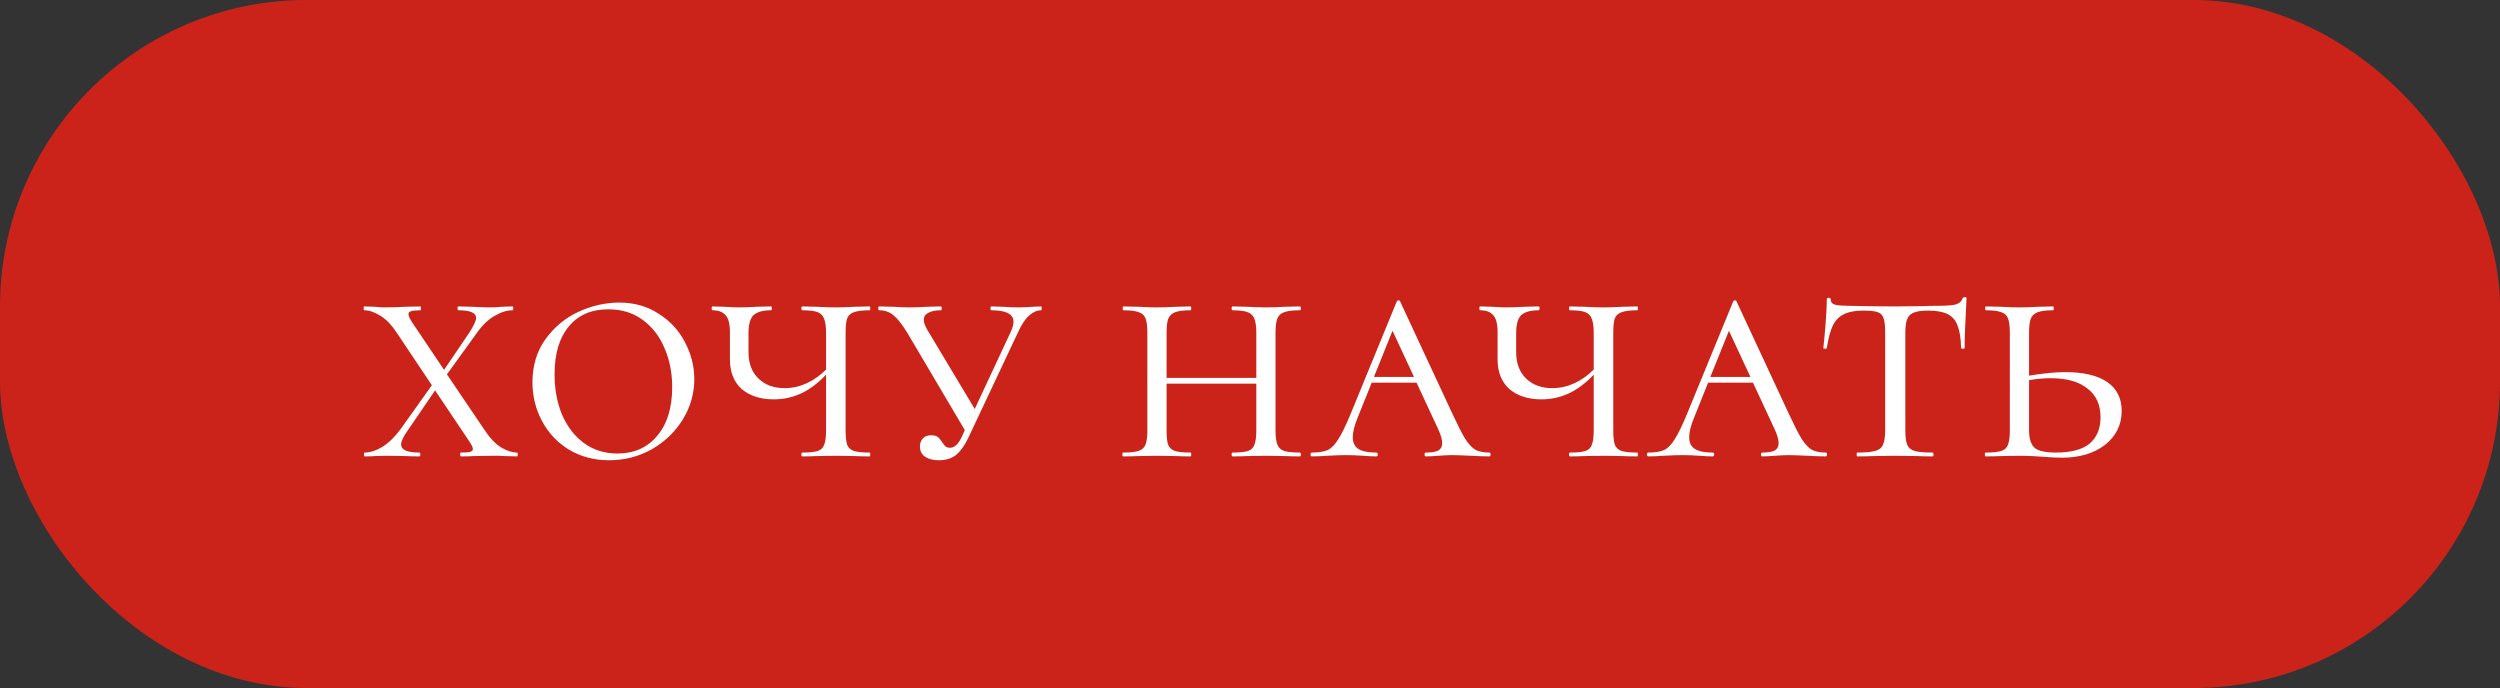
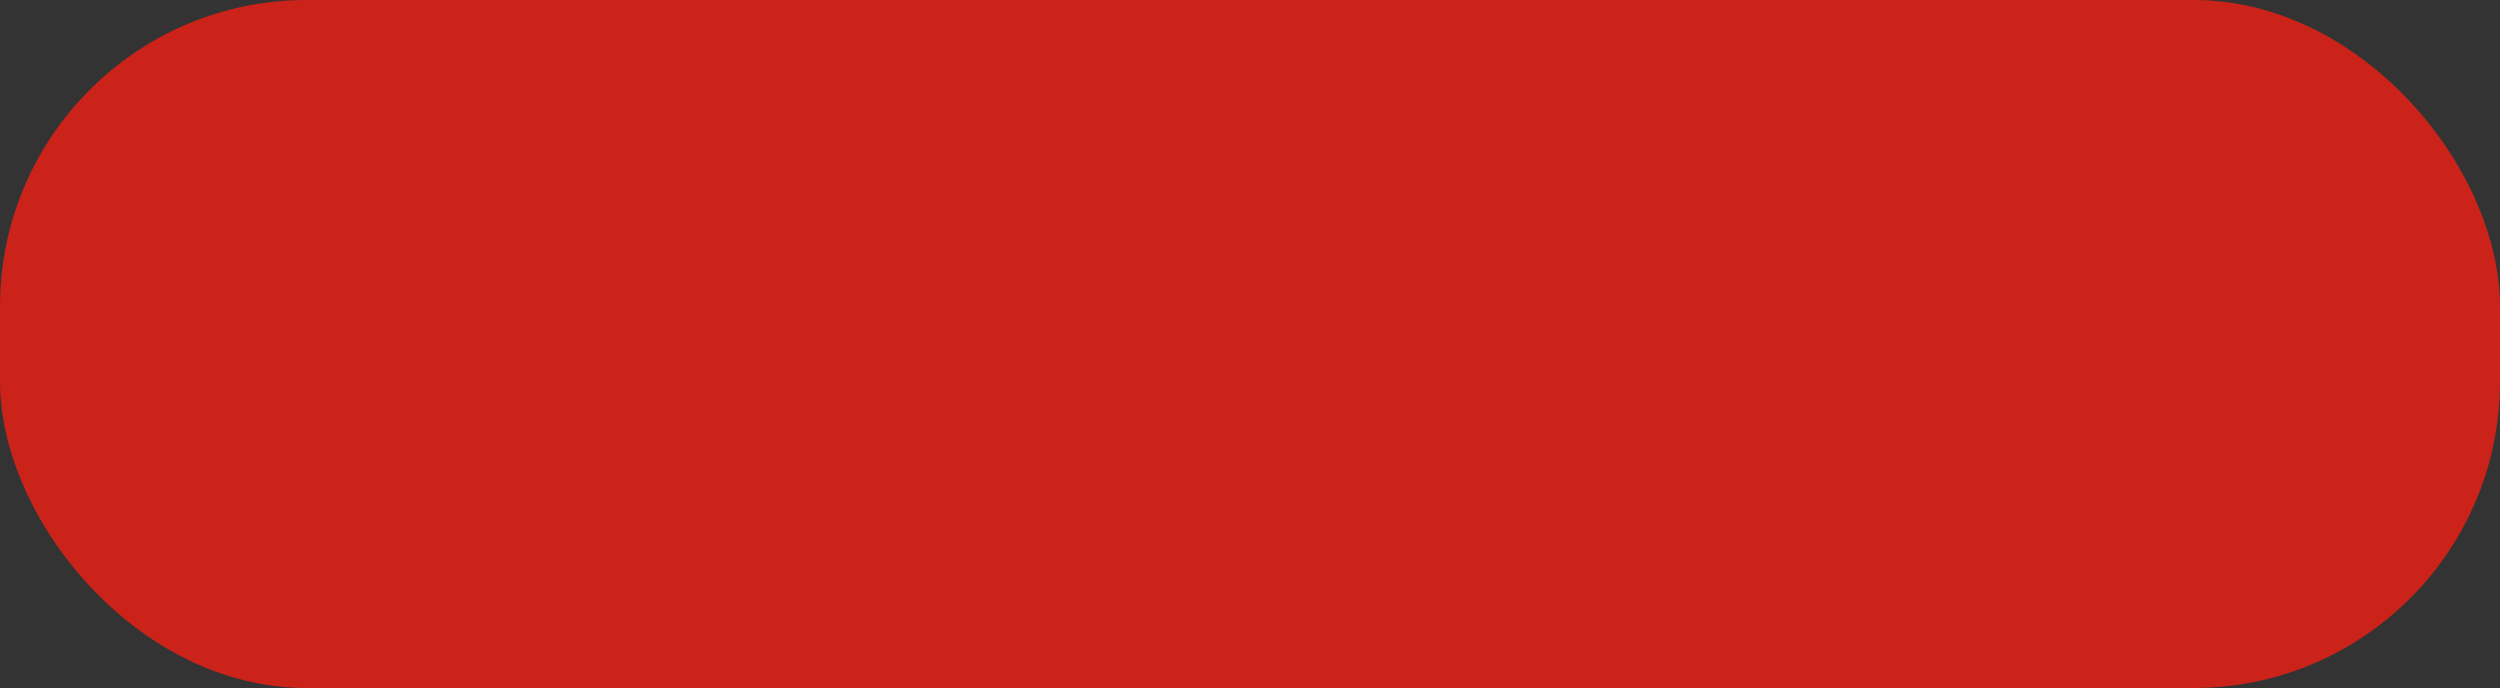
<svg xmlns="http://www.w3.org/2000/svg" width="367" height="101" viewBox="0 0 367 101" fill="none">
  <rect x="0" y="0" width="367" height="101" fill="#333333" stroke="none" />
  <rect width="367" height="101" rx="45" fill="#CB2319" />
-   <path d="M75.912 66.436C75.975 66.436 76.007 66.53 76.007 66.718C76.007 66.906 75.975 67 75.912 67L74.125 66.953C73.717 66.922 73.153 66.906 72.431 66.906L69.468 66.953C69.028 66.984 68.433 67 67.68 67C67.586 67 67.539 66.906 67.539 66.718C67.539 66.53 67.586 66.436 67.68 66.436C68.307 66.436 68.746 66.404 68.997 66.341C69.279 66.247 69.421 66.106 69.421 65.918C69.421 65.667 69.201 65.228 68.762 64.601L63.869 57.309L59.824 63.236C59.196 64.115 58.883 64.789 58.883 65.259C58.883 66.043 59.777 66.436 61.564 66.436C61.658 66.436 61.705 66.53 61.705 66.718C61.705 66.906 61.658 67 61.564 67C60.718 67 60.059 66.984 59.588 66.953L56.719 66.906L55.025 66.953C54.712 66.984 54.21 67 53.52 67C53.457 67 53.426 66.906 53.426 66.718C53.426 66.53 53.457 66.436 53.52 66.436C54.335 66.436 55.213 66.153 56.154 65.589C57.095 64.993 57.989 64.115 58.836 62.954L63.399 56.556L58.271 48.888C57.487 47.697 56.672 46.85 55.825 46.348C54.978 45.815 54.194 45.548 53.473 45.548C53.41 45.548 53.379 45.454 53.379 45.266C53.379 45.078 53.41 44.984 53.473 44.984L54.931 45.031C55.621 45.093 56.107 45.125 56.389 45.125C57.236 45.125 58.318 45.093 59.636 45.031L61.705 44.984C61.768 44.984 61.8 45.078 61.8 45.266C61.8 45.454 61.768 45.548 61.705 45.548C61.047 45.548 60.592 45.595 60.341 45.689C60.09 45.752 59.965 45.893 59.965 46.113C59.965 46.395 60.169 46.834 60.576 47.43L65.187 54.298L68.95 48.747C69.577 47.743 69.891 47.053 69.891 46.677C69.891 45.925 69.028 45.548 67.304 45.548C67.21 45.548 67.162 45.454 67.162 45.266C67.162 45.078 67.21 44.984 67.304 44.984L69.185 45.031C70.252 45.093 71.192 45.125 72.008 45.125C72.51 45.125 73.074 45.093 73.701 45.031L75.254 44.984C75.317 44.984 75.348 45.078 75.348 45.266C75.348 45.454 75.317 45.548 75.254 45.548C74.407 45.548 73.513 45.83 72.572 46.395C71.632 46.928 70.738 47.806 69.891 49.029L65.61 54.957L71.114 63.095C71.898 64.287 72.714 65.15 73.56 65.683C74.407 66.185 75.191 66.436 75.912 66.436ZM89.41 67.564C87.214 67.564 85.254 67.047 83.529 66.012C81.836 64.977 80.518 63.581 79.578 61.825C78.637 60.069 78.166 58.172 78.166 56.133C78.166 53.687 78.793 51.585 80.048 49.829C81.334 48.041 82.949 46.693 84.893 45.783C86.869 44.874 88.876 44.419 90.915 44.419C93.11 44.419 95.039 44.968 96.701 46.066C98.395 47.132 99.681 48.528 100.559 50.252C101.468 51.977 101.923 53.781 101.923 55.663C101.923 57.764 101.359 59.74 100.23 61.59C99.101 63.409 97.579 64.867 95.666 65.965C93.753 67.031 91.668 67.564 89.41 67.564ZM90.633 66.577C93.079 66.577 95.023 65.714 96.466 63.989C97.94 62.264 98.677 59.881 98.677 56.839C98.677 54.737 98.301 52.824 97.548 51.099C96.827 49.374 95.76 47.994 94.349 46.959C92.938 45.925 91.26 45.407 89.316 45.407C86.806 45.407 84.862 46.254 83.482 47.947C82.102 49.61 81.412 51.946 81.412 54.957C81.412 57.121 81.773 59.081 82.494 60.837C83.247 62.594 84.313 63.989 85.693 65.024C87.105 66.059 88.751 66.577 90.633 66.577ZM127.663 66.436C127.726 66.436 127.757 66.53 127.757 66.718C127.757 66.906 127.726 67 127.663 67C126.785 67 126.079 66.984 125.546 66.953L122.723 66.906L119.807 66.953C119.305 66.984 118.631 67 117.784 67C117.69 67 117.643 66.906 117.643 66.718C117.643 66.53 117.69 66.436 117.784 66.436C118.819 66.436 119.572 66.357 120.042 66.2C120.512 66.043 120.826 65.746 120.983 65.306C121.171 64.836 121.265 64.13 121.265 63.19V55.004C120.042 56.29 118.803 57.215 117.549 57.779C116.294 58.344 114.977 58.626 113.597 58.626C111.653 58.626 110.084 58.124 108.893 57.121C107.732 56.086 107.152 54.627 107.152 52.746V48.794C107.152 47.54 106.932 46.693 106.493 46.254C106.086 45.783 105.458 45.548 104.612 45.548C104.518 45.548 104.471 45.454 104.471 45.266C104.471 45.078 104.518 44.984 104.612 44.984L106.258 45.031C107.262 45.093 108.014 45.125 108.516 45.125C109.081 45.125 109.959 45.093 111.151 45.031L113.174 44.984C113.268 44.984 113.315 45.078 113.315 45.266C113.315 45.454 113.268 45.548 113.174 45.548C112.013 45.548 111.166 45.783 110.633 46.254C110.131 46.724 109.881 47.602 109.881 48.888V51.711C109.881 53.342 110.367 54.627 111.339 55.568C112.311 56.509 113.597 56.98 115.196 56.98C116.294 56.98 117.36 56.745 118.395 56.274C119.43 55.804 120.387 55.129 121.265 54.251V48.888C121.265 47.947 121.171 47.257 120.983 46.818C120.826 46.348 120.512 46.019 120.042 45.83C119.572 45.642 118.819 45.548 117.784 45.548C117.69 45.548 117.643 45.454 117.643 45.266C117.643 45.078 117.69 44.984 117.784 44.984L119.807 45.031C120.998 45.093 121.971 45.125 122.723 45.125C123.413 45.125 124.354 45.093 125.546 45.031L127.663 44.984C127.726 44.984 127.757 45.078 127.757 45.266C127.757 45.454 127.726 45.548 127.663 45.548C126.628 45.548 125.86 45.642 125.358 45.83C124.887 45.987 124.558 46.285 124.37 46.724C124.213 47.163 124.135 47.853 124.135 48.794V63.19C124.135 64.13 124.213 64.836 124.37 65.306C124.558 65.746 124.887 66.043 125.358 66.2C125.86 66.357 126.628 66.436 127.663 66.436ZM152.83 44.984C152.893 44.984 152.924 45.078 152.924 45.266C152.924 45.454 152.893 45.548 152.83 45.548C152.234 45.548 151.638 45.815 151.042 46.348C150.478 46.85 149.913 47.728 149.349 48.982L142.104 64.366C141.571 65.463 140.975 66.279 140.316 66.812C139.658 67.314 138.827 67.564 137.823 67.564C136.976 67.564 136.302 67.392 135.8 67.047C135.298 66.702 135.047 66.2 135.047 65.542C135.047 65.071 135.188 64.679 135.471 64.366C135.753 64.052 136.161 63.895 136.694 63.895C137.102 63.895 137.415 63.974 137.635 64.13C137.854 64.287 138.074 64.538 138.293 64.883C138.482 65.197 138.654 65.416 138.811 65.542C138.968 65.667 139.187 65.73 139.469 65.73C140.128 65.73 140.708 65.181 141.21 64.083L141.633 63.142L133.213 48.888C132.46 47.665 131.786 46.803 131.19 46.301C130.594 45.799 129.888 45.548 129.073 45.548C128.979 45.548 128.932 45.454 128.932 45.266C128.932 45.078 128.979 44.984 129.073 44.984L131.096 45.031C132.162 45.093 132.93 45.125 133.401 45.125C134.154 45.125 135.094 45.093 136.223 45.031L138.105 44.984C138.199 44.984 138.246 45.078 138.246 45.266C138.246 45.454 138.199 45.548 138.105 45.548C137.352 45.548 136.741 45.674 136.27 45.925C135.831 46.144 135.612 46.489 135.612 46.959C135.612 47.336 135.784 47.822 136.129 48.418L143.092 60.038L148.408 48.653C148.659 48.089 148.784 47.618 148.784 47.242C148.784 46.113 147.702 45.548 145.538 45.548C145.444 45.548 145.397 45.454 145.397 45.266C145.397 45.078 145.444 44.984 145.538 44.984L147.138 45.031C148.016 45.093 148.815 45.125 149.537 45.125C150.164 45.125 150.854 45.093 151.607 45.031L152.83 44.984ZM190.824 66.436C190.918 66.436 190.965 66.53 190.965 66.718C190.965 66.906 190.918 67 190.824 67C189.946 67 189.24 66.984 188.707 66.953L185.884 66.906L183.014 66.953C182.513 66.984 181.823 67 180.945 67C180.85 67 180.803 66.906 180.803 66.718C180.803 66.53 180.85 66.436 180.945 66.436C181.98 66.436 182.732 66.357 183.203 66.2C183.673 66.043 183.987 65.746 184.144 65.306C184.332 64.836 184.426 64.13 184.426 63.19V56.321H171.254V63.19C171.254 64.162 171.332 64.867 171.489 65.306C171.677 65.746 172.006 66.043 172.477 66.2C172.947 66.357 173.716 66.436 174.782 66.436C174.845 66.436 174.876 66.53 174.876 66.718C174.876 66.906 174.845 67 174.782 67C173.904 67 173.214 66.984 172.712 66.953L169.795 66.906L167.02 66.953C166.487 66.984 165.765 67 164.856 67C164.793 67 164.762 66.906 164.762 66.718C164.762 66.53 164.793 66.436 164.856 66.436C165.891 66.436 166.643 66.357 167.114 66.2C167.616 66.043 167.961 65.746 168.149 65.306C168.337 64.836 168.431 64.13 168.431 63.19V48.794C168.431 47.853 168.337 47.163 168.149 46.724C167.992 46.285 167.663 45.987 167.161 45.83C166.69 45.642 165.938 45.548 164.903 45.548C164.84 45.548 164.809 45.454 164.809 45.266C164.809 45.078 164.84 44.984 164.903 44.984L167.02 45.031C168.211 45.093 169.137 45.125 169.795 45.125C170.579 45.125 171.567 45.093 172.759 45.031L174.782 44.984C174.845 44.984 174.876 45.078 174.876 45.266C174.876 45.454 174.845 45.548 174.782 45.548C173.778 45.548 173.026 45.642 172.524 45.83C172.022 46.019 171.677 46.348 171.489 46.818C171.332 47.257 171.254 47.947 171.254 48.888V55.474H184.426V48.888C184.426 47.947 184.332 47.257 184.144 46.818C183.987 46.348 183.657 46.019 183.156 45.83C182.685 45.642 181.948 45.548 180.945 45.548C180.85 45.548 180.803 45.454 180.803 45.266C180.803 45.078 180.85 44.984 180.945 44.984L183.014 45.031C184.144 45.093 185.1 45.125 185.884 45.125C186.574 45.125 187.515 45.093 188.707 45.031L190.824 44.984C190.918 44.984 190.965 45.078 190.965 45.266C190.965 45.454 190.918 45.548 190.824 45.548C189.789 45.548 189.02 45.642 188.519 45.83C188.048 45.987 187.719 46.285 187.531 46.724C187.343 47.163 187.248 47.853 187.248 48.794V63.19C187.248 64.13 187.343 64.836 187.531 65.306C187.719 65.746 188.048 66.043 188.519 66.2C189.02 66.357 189.789 66.436 190.824 66.436ZM218.63 66.436C218.755 66.436 218.818 66.53 218.818 66.718C218.818 66.906 218.755 67 218.63 67C218.065 67 217.156 66.969 215.901 66.906C214.647 66.843 213.737 66.812 213.173 66.812C212.671 66.812 212.012 66.843 211.197 66.906C210.381 66.969 209.754 67 209.315 67C209.19 67 209.127 66.906 209.127 66.718C209.127 66.53 209.19 66.436 209.315 66.436C210.131 66.436 210.726 66.341 211.103 66.153C211.51 65.934 211.714 65.557 211.714 65.024C211.714 64.554 211.526 63.895 211.15 63.048L207.951 56.18H201.365L199.342 61.214C198.84 62.405 198.589 63.393 198.589 64.177C198.589 64.993 198.871 65.573 199.436 65.918C200.001 66.263 200.863 66.436 202.023 66.436C202.18 66.436 202.259 66.53 202.259 66.718C202.259 66.906 202.18 67 202.023 67C201.553 67 200.91 66.969 200.095 66.906C199.216 66.843 198.401 66.812 197.648 66.812C196.864 66.812 195.939 66.843 194.873 66.906C193.932 66.969 193.179 67 192.615 67C192.458 67 192.379 66.906 192.379 66.718C192.379 66.53 192.458 66.436 192.615 66.436C193.587 66.436 194.355 66.31 194.92 66.059C195.484 65.777 196.002 65.244 196.472 64.46C196.974 63.676 197.57 62.453 198.26 60.79L205.034 44.278C205.097 44.153 205.191 44.09 205.316 44.09C205.442 44.09 205.52 44.153 205.552 44.278L213.126 60.555C213.941 62.311 214.584 63.581 215.054 64.366C215.556 65.15 216.058 65.698 216.56 66.012C217.093 66.294 217.783 66.436 218.63 66.436ZM201.694 55.333H207.575L204.423 48.559L201.694 55.333ZM240.356 66.436C240.419 66.436 240.45 66.53 240.45 66.718C240.45 66.906 240.419 67 240.356 67C239.478 67 238.772 66.984 238.239 66.953L235.417 66.906L232.5 66.953C231.998 66.984 231.324 67 230.477 67C230.383 67 230.336 66.906 230.336 66.718C230.336 66.53 230.383 66.436 230.477 66.436C231.512 66.436 232.265 66.357 232.735 66.2C233.206 66.043 233.519 65.746 233.676 65.306C233.864 64.836 233.958 64.13 233.958 63.19V55.004C232.735 56.29 231.496 57.215 230.242 57.779C228.987 58.344 227.67 58.626 226.29 58.626C224.346 58.626 222.778 58.124 221.586 57.121C220.425 56.086 219.845 54.627 219.845 52.746V48.794C219.845 47.54 219.626 46.693 219.187 46.254C218.779 45.783 218.152 45.548 217.305 45.548C217.211 45.548 217.164 45.454 217.164 45.266C217.164 45.078 217.211 44.984 217.305 44.984L218.951 45.031C219.955 45.093 220.708 45.125 221.209 45.125C221.774 45.125 222.652 45.093 223.844 45.031L225.867 44.984C225.961 44.984 226.008 45.078 226.008 45.266C226.008 45.454 225.961 45.548 225.867 45.548C224.706 45.548 223.86 45.783 223.326 46.254C222.825 46.724 222.574 47.602 222.574 48.888V51.711C222.574 53.342 223.06 54.627 224.032 55.568C225.004 56.509 226.29 56.98 227.89 56.98C228.987 56.98 230.054 56.745 231.089 56.274C232.124 55.804 233.08 55.129 233.958 54.251V48.888C233.958 47.947 233.864 47.257 233.676 46.818C233.519 46.348 233.206 46.019 232.735 45.83C232.265 45.642 231.512 45.548 230.477 45.548C230.383 45.548 230.336 45.454 230.336 45.266C230.336 45.078 230.383 44.984 230.477 44.984L232.5 45.031C233.692 45.093 234.664 45.125 235.417 45.125C236.107 45.125 237.047 45.093 238.239 45.031L240.356 44.984C240.419 44.984 240.45 45.078 240.45 45.266C240.45 45.454 240.419 45.548 240.356 45.548C239.321 45.548 238.553 45.642 238.051 45.83C237.581 45.987 237.251 46.285 237.063 46.724C236.906 47.163 236.828 47.853 236.828 48.794V63.19C236.828 64.13 236.906 64.836 237.063 65.306C237.251 65.746 237.581 66.043 238.051 66.2C238.553 66.357 239.321 66.436 240.356 66.436ZM268.016 66.436C268.142 66.436 268.204 66.53 268.204 66.718C268.204 66.906 268.142 67 268.016 67C267.452 67 266.542 66.969 265.288 66.906C264.033 66.843 263.124 66.812 262.559 66.812C262.057 66.812 261.399 66.843 260.583 66.906C259.768 66.969 259.141 67 258.702 67C258.576 67 258.513 66.906 258.513 66.718C258.513 66.53 258.576 66.436 258.702 66.436C259.517 66.436 260.113 66.341 260.489 66.153C260.897 65.934 261.101 65.557 261.101 65.024C261.101 64.554 260.913 63.895 260.536 63.048L257.337 56.18H250.751L248.728 61.214C248.227 62.405 247.976 63.393 247.976 64.177C247.976 64.993 248.258 65.573 248.823 65.918C249.387 66.263 250.25 66.436 251.41 66.436C251.567 66.436 251.645 66.53 251.645 66.718C251.645 66.906 251.567 67 251.41 67C250.939 67 250.297 66.969 249.481 66.906C248.603 66.843 247.788 66.812 247.035 66.812C246.251 66.812 245.326 66.843 244.259 66.906C243.318 66.969 242.566 67 242.001 67C241.844 67 241.766 66.906 241.766 66.718C241.766 66.53 241.844 66.436 242.001 66.436C242.973 66.436 243.742 66.31 244.306 66.059C244.871 65.777 245.388 65.244 245.859 64.46C246.361 63.676 246.956 62.453 247.646 60.79L254.421 44.278C254.483 44.153 254.578 44.09 254.703 44.09C254.828 44.09 254.907 44.153 254.938 44.278L262.512 60.555C263.328 62.311 263.971 63.581 264.441 64.366C264.943 65.15 265.445 65.698 265.946 66.012C266.48 66.294 267.17 66.436 268.016 66.436ZM251.081 55.333H256.961L253.809 48.559L251.081 55.333ZM273.541 45.595C272.349 45.595 271.408 45.768 270.718 46.113C270.028 46.426 269.48 46.975 269.072 47.759C268.695 48.543 268.398 49.657 268.178 51.099C268.178 51.162 268.084 51.193 267.896 51.193C267.739 51.193 267.661 51.162 267.661 51.099C267.755 50.378 267.864 49.218 267.99 47.618C268.115 46.019 268.178 44.795 268.178 43.949C268.178 43.792 268.272 43.713 268.46 43.713C268.648 43.713 268.743 43.792 268.743 43.949C268.743 44.356 268.978 44.623 269.448 44.748C269.919 44.843 270.499 44.889 271.189 44.889C273.949 44.952 276.317 44.984 278.292 44.984L282.385 44.937C282.95 44.905 283.687 44.889 284.596 44.889C285.725 44.889 286.556 44.827 287.089 44.701C287.623 44.545 287.968 44.231 288.124 43.761C288.187 43.666 288.297 43.619 288.454 43.619C288.611 43.619 288.689 43.666 288.689 43.761C288.501 47.148 288.407 49.594 288.407 51.099C288.407 51.162 288.313 51.193 288.124 51.193C287.968 51.193 287.889 51.162 287.889 51.099C287.858 49.688 287.685 48.59 287.372 47.806C287.089 47.022 286.603 46.458 285.913 46.113C285.223 45.768 284.267 45.595 283.044 45.595C281.695 45.595 280.801 45.815 280.362 46.254C279.923 46.661 279.704 47.508 279.704 48.794V63.19C279.704 64.162 279.798 64.867 279.986 65.306C280.174 65.746 280.535 66.043 281.068 66.2C281.601 66.357 282.479 66.436 283.702 66.436C283.796 66.436 283.843 66.53 283.843 66.718C283.843 66.906 283.796 67 283.702 67C282.73 67 281.977 66.984 281.444 66.953L278.151 66.906L274.999 66.953C274.435 66.984 273.651 67 272.647 67C272.584 67 272.553 66.906 272.553 66.718C272.553 66.53 272.584 66.436 272.647 66.436C273.839 66.436 274.717 66.357 275.282 66.2C275.846 66.043 276.222 65.746 276.411 65.306C276.63 64.836 276.74 64.13 276.74 63.19V48.7C276.74 47.791 276.662 47.132 276.505 46.724C276.379 46.285 276.097 45.987 275.658 45.83C275.219 45.674 274.513 45.595 273.541 45.595ZM303.183 54.627C305.88 54.627 307.934 55.114 309.346 56.086C310.757 57.058 311.462 58.469 311.462 60.32C311.462 62.358 310.647 64.021 309.016 65.306C307.385 66.561 305.284 67.188 302.712 67.188C301.897 67.188 300.94 67.141 299.843 67.047C299.404 67.016 298.886 66.984 298.29 66.953C297.694 66.922 297.051 66.906 296.362 66.906L293.633 66.953C293.1 66.984 292.378 67 291.469 67C291.406 67 291.375 66.906 291.375 66.718C291.375 66.53 291.406 66.436 291.469 66.436C292.535 66.436 293.304 66.357 293.774 66.2C294.276 66.043 294.605 65.746 294.762 65.306C294.95 64.836 295.044 64.13 295.044 63.19V48.794C295.044 47.853 294.95 47.163 294.762 46.724C294.605 46.285 294.276 45.987 293.774 45.83C293.304 45.642 292.551 45.548 291.516 45.548C291.453 45.548 291.422 45.454 291.422 45.266C291.422 45.078 291.453 44.984 291.516 44.984L293.633 45.031C294.825 45.093 295.75 45.125 296.409 45.125C297.193 45.125 298.181 45.093 299.372 45.031L301.395 44.984C301.458 44.984 301.489 45.078 301.489 45.266C301.489 45.454 301.458 45.548 301.395 45.548C300.392 45.548 299.639 45.642 299.137 45.83C298.635 46.019 298.29 46.348 298.102 46.818C297.945 47.257 297.867 47.947 297.867 48.888V55.145C299.937 54.8 301.709 54.627 303.183 54.627ZM301.819 66.436C304.045 66.436 305.692 65.996 306.758 65.118C307.824 64.209 308.358 62.923 308.358 61.261C308.358 59.41 307.715 57.999 306.429 57.027C305.174 56.023 303.387 55.521 301.066 55.521C300.062 55.521 298.996 55.615 297.867 55.804V63.19C297.867 64.381 298.133 65.228 298.667 65.73C299.2 66.2 300.25 66.436 301.819 66.436Z" fill="white" />
</svg>